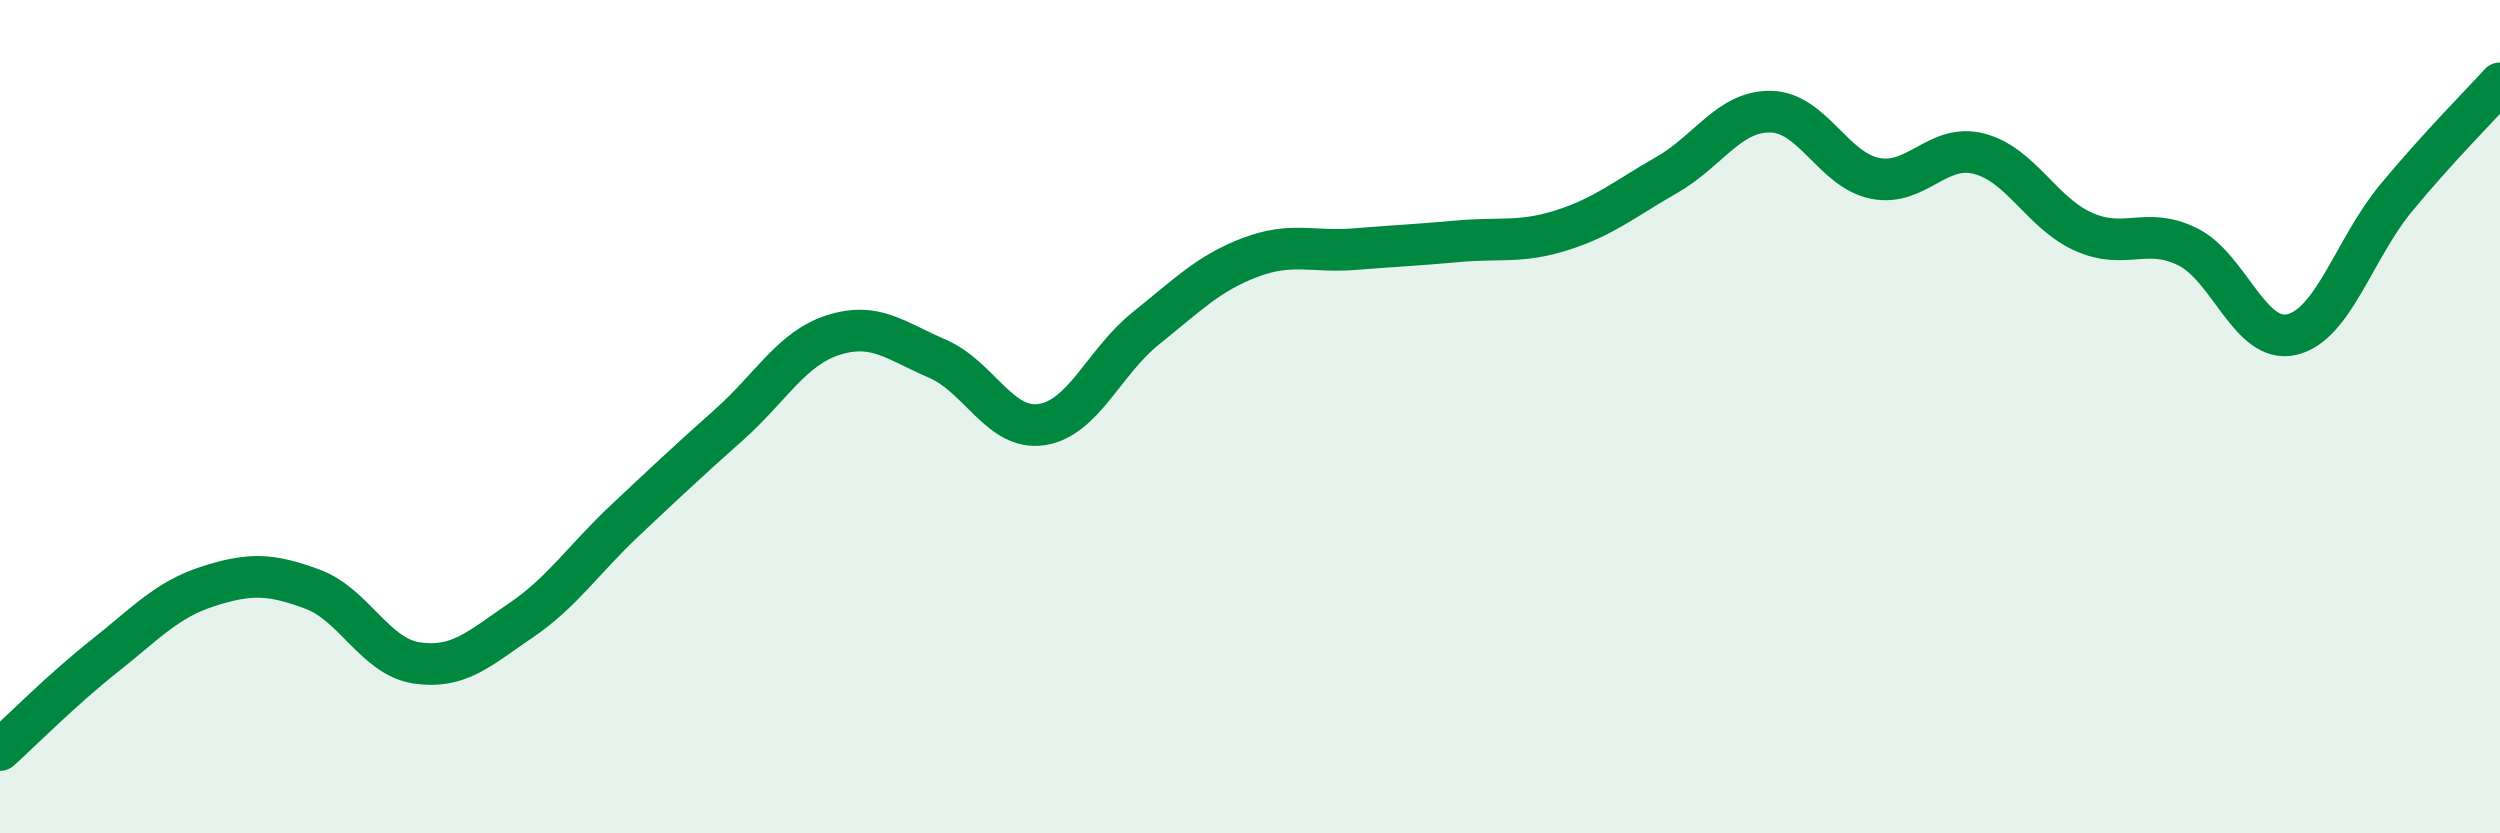
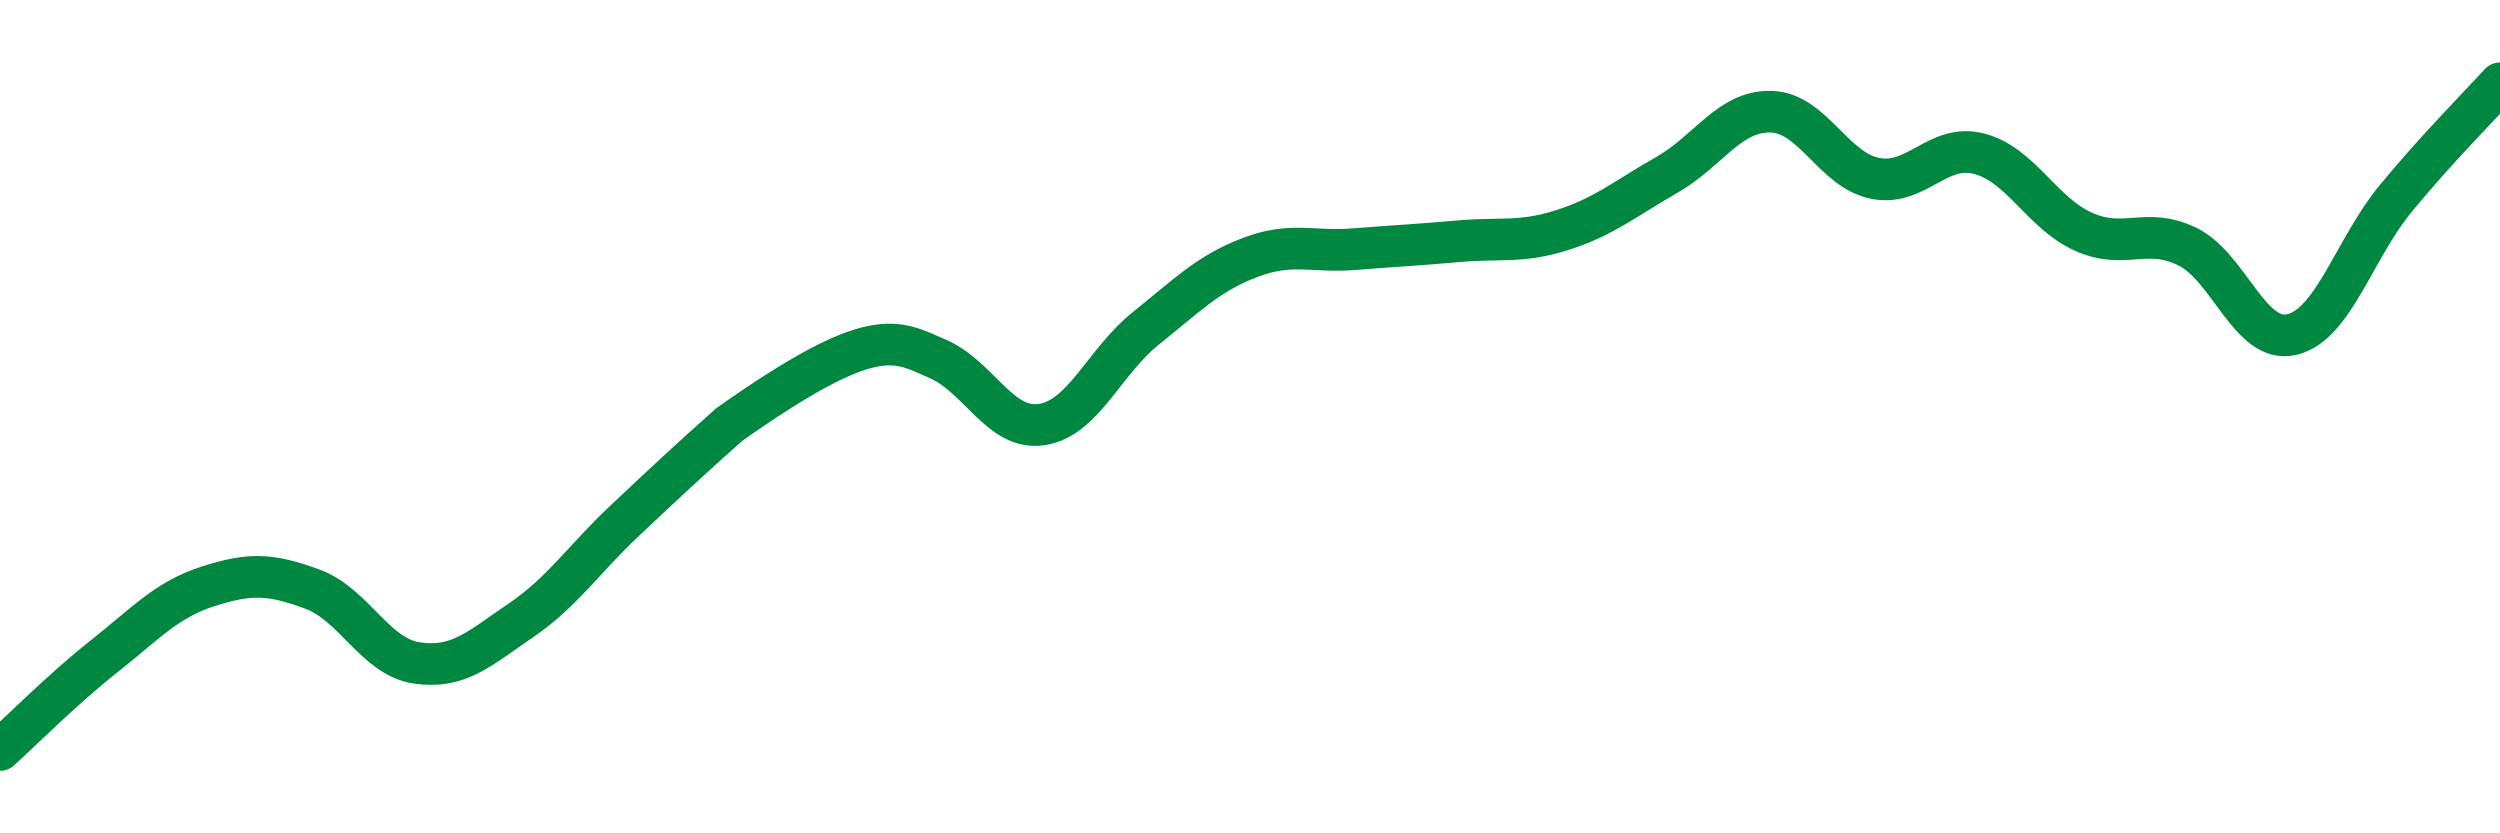
<svg xmlns="http://www.w3.org/2000/svg" width="60" height="20" viewBox="0 0 60 20">
-   <path d="M 0,18 C 0.5,17.55 1.5,16.54 2.5,15.75 C 3.5,14.96 4,14.39 5,14.07 C 6,13.75 6.5,13.77 7.5,14.14 C 8.5,14.51 9,15.76 10,15.91 C 11,16.06 11.5,15.57 12.5,14.89 C 13.5,14.21 14,13.43 15,12.49 C 16,11.55 16.5,11.08 17.5,10.19 C 18.5,9.3 19,8.36 20,8.04 C 21,7.72 21.5,8.18 22.5,8.61 C 23.5,9.04 24,10.34 25,10.19 C 26,10.04 26.5,8.68 27.5,7.88 C 28.5,7.08 29,6.56 30,6.18 C 31,5.8 31.5,6.06 32.5,5.98 C 33.5,5.9 34,5.88 35,5.79 C 36,5.7 36.5,5.84 37.5,5.52 C 38.5,5.2 39,4.77 40,4.2 C 41,3.63 41.5,2.66 42.5,2.68 C 43.5,2.7 44,4.08 45,4.28 C 46,4.48 46.5,3.43 47.5,3.69 C 48.5,3.95 49,5.11 50,5.56 C 51,6.01 51.5,5.43 52.5,5.92 C 53.5,6.41 54,8.26 55,8.03 C 56,7.8 56.5,5.97 57.5,4.76 C 58.5,3.55 59.5,2.55 60,2L60 20L0 20Z" fill="#008740" opacity="0.1" stroke-linecap="round" stroke-linejoin="round" />
-   <path d="M 0,18 C 0.5,17.55 1.5,16.54 2.5,15.75 C 3.5,14.96 4,14.39 5,14.07 C 6,13.75 6.5,13.77 7.5,14.14 C 8.5,14.51 9,15.76 10,15.91 C 11,16.06 11.5,15.57 12.5,14.89 C 13.5,14.21 14,13.43 15,12.49 C 16,11.55 16.5,11.08 17.5,10.19 C 18.5,9.3 19,8.36 20,8.04 C 21,7.72 21.5,8.18 22.5,8.61 C 23.5,9.04 24,10.34 25,10.19 C 26,10.04 26.5,8.68 27.5,7.88 C 28.5,7.08 29,6.56 30,6.18 C 31,5.8 31.5,6.06 32.5,5.98 C 33.5,5.9 34,5.88 35,5.79 C 36,5.7 36.5,5.84 37.5,5.52 C 38.5,5.2 39,4.77 40,4.2 C 41,3.63 41.5,2.66 42.5,2.68 C 43.5,2.7 44,4.08 45,4.28 C 46,4.48 46.5,3.43 47.5,3.69 C 48.5,3.95 49,5.11 50,5.56 C 51,6.01 51.5,5.43 52.5,5.92 C 53.5,6.41 54,8.26 55,8.03 C 56,7.8 56.5,5.97 57.5,4.76 C 58.5,3.55 59.5,2.55 60,2" stroke="#008740" stroke-width="1" fill="none" stroke-linecap="round" stroke-linejoin="round" />
+   <path d="M 0,18 C 0.5,17.55 1.5,16.54 2.5,15.75 C 3.5,14.96 4,14.39 5,14.07 C 6,13.75 6.5,13.77 7.5,14.14 C 8.5,14.51 9,15.76 10,15.91 C 11,16.06 11.5,15.57 12.5,14.89 C 13.5,14.21 14,13.43 15,12.49 C 16,11.55 16.5,11.08 17.5,10.19 C 21,7.72 21.5,8.18 22.5,8.61 C 23.5,9.04 24,10.34 25,10.19 C 26,10.04 26.5,8.68 27.5,7.88 C 28.5,7.08 29,6.56 30,6.18 C 31,5.8 31.5,6.06 32.5,5.98 C 33.5,5.9 34,5.88 35,5.79 C 36,5.7 36.5,5.84 37.5,5.52 C 38.5,5.2 39,4.77 40,4.2 C 41,3.63 41.5,2.66 42.5,2.68 C 43.5,2.7 44,4.08 45,4.28 C 46,4.48 46.5,3.43 47.5,3.69 C 48.5,3.95 49,5.11 50,5.56 C 51,6.01 51.5,5.43 52.5,5.92 C 53.5,6.41 54,8.26 55,8.03 C 56,7.8 56.5,5.97 57.5,4.76 C 58.5,3.55 59.5,2.55 60,2" stroke="#008740" stroke-width="1" fill="none" stroke-linecap="round" stroke-linejoin="round" />
</svg>